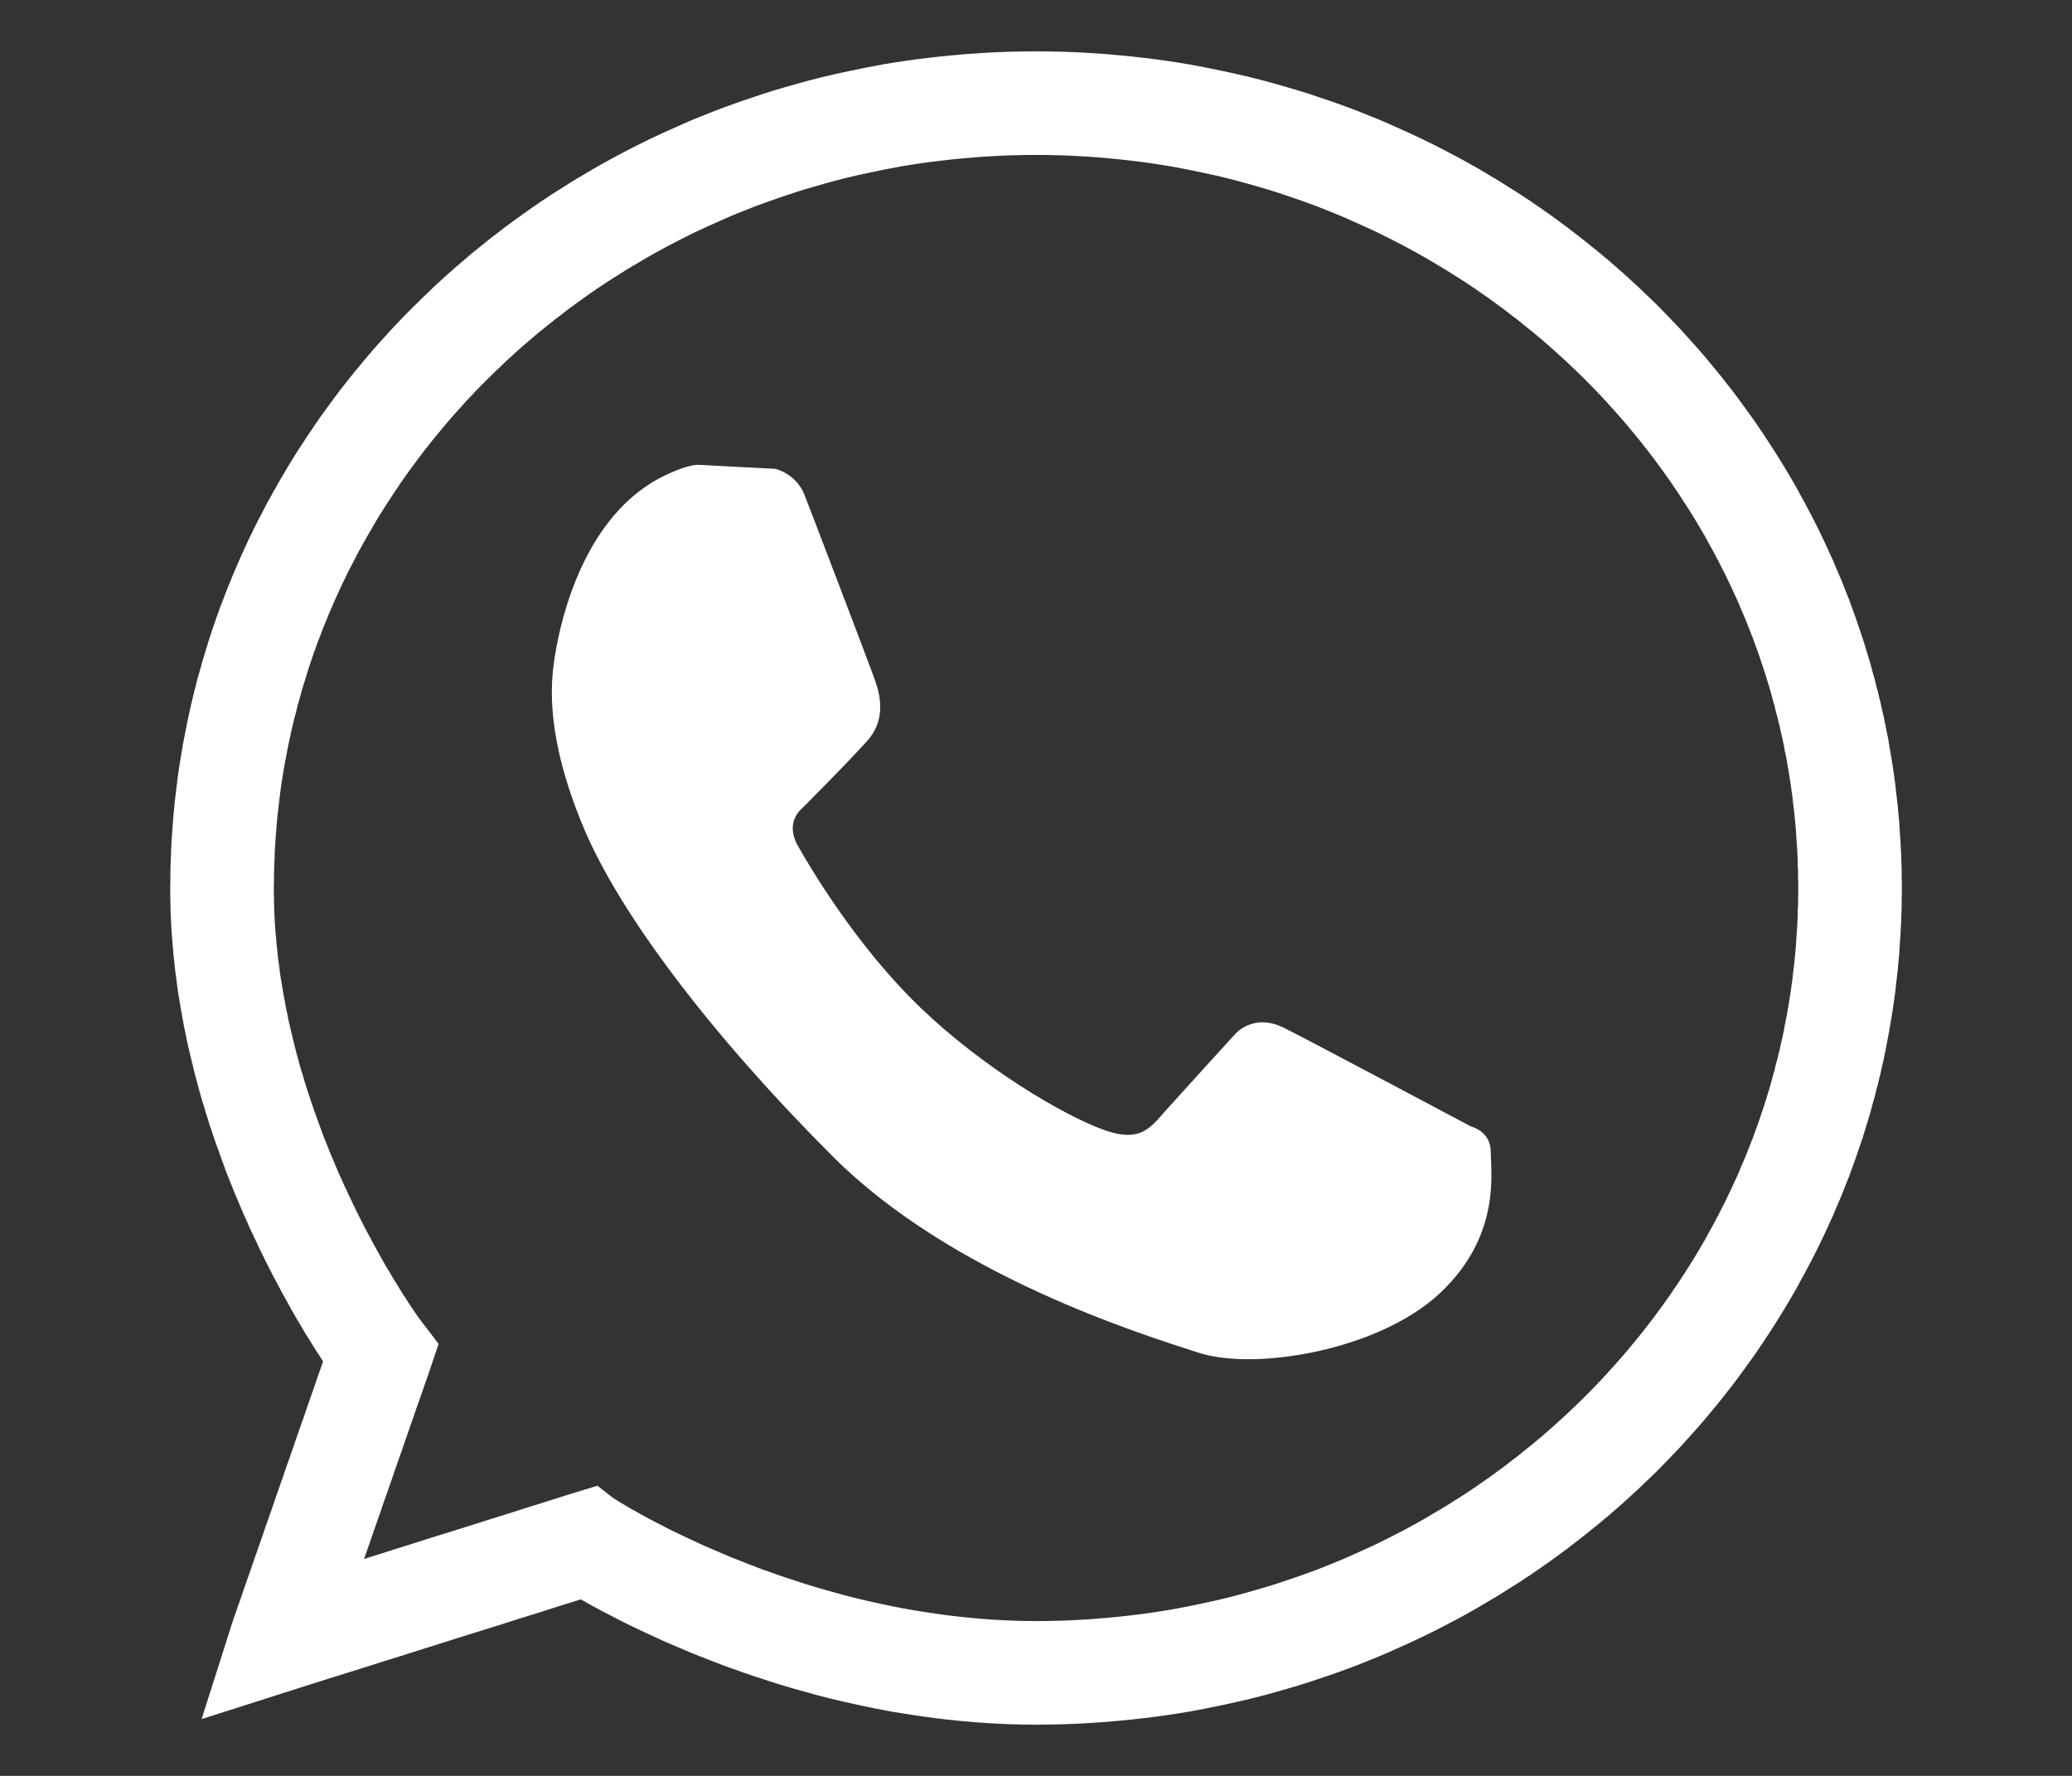
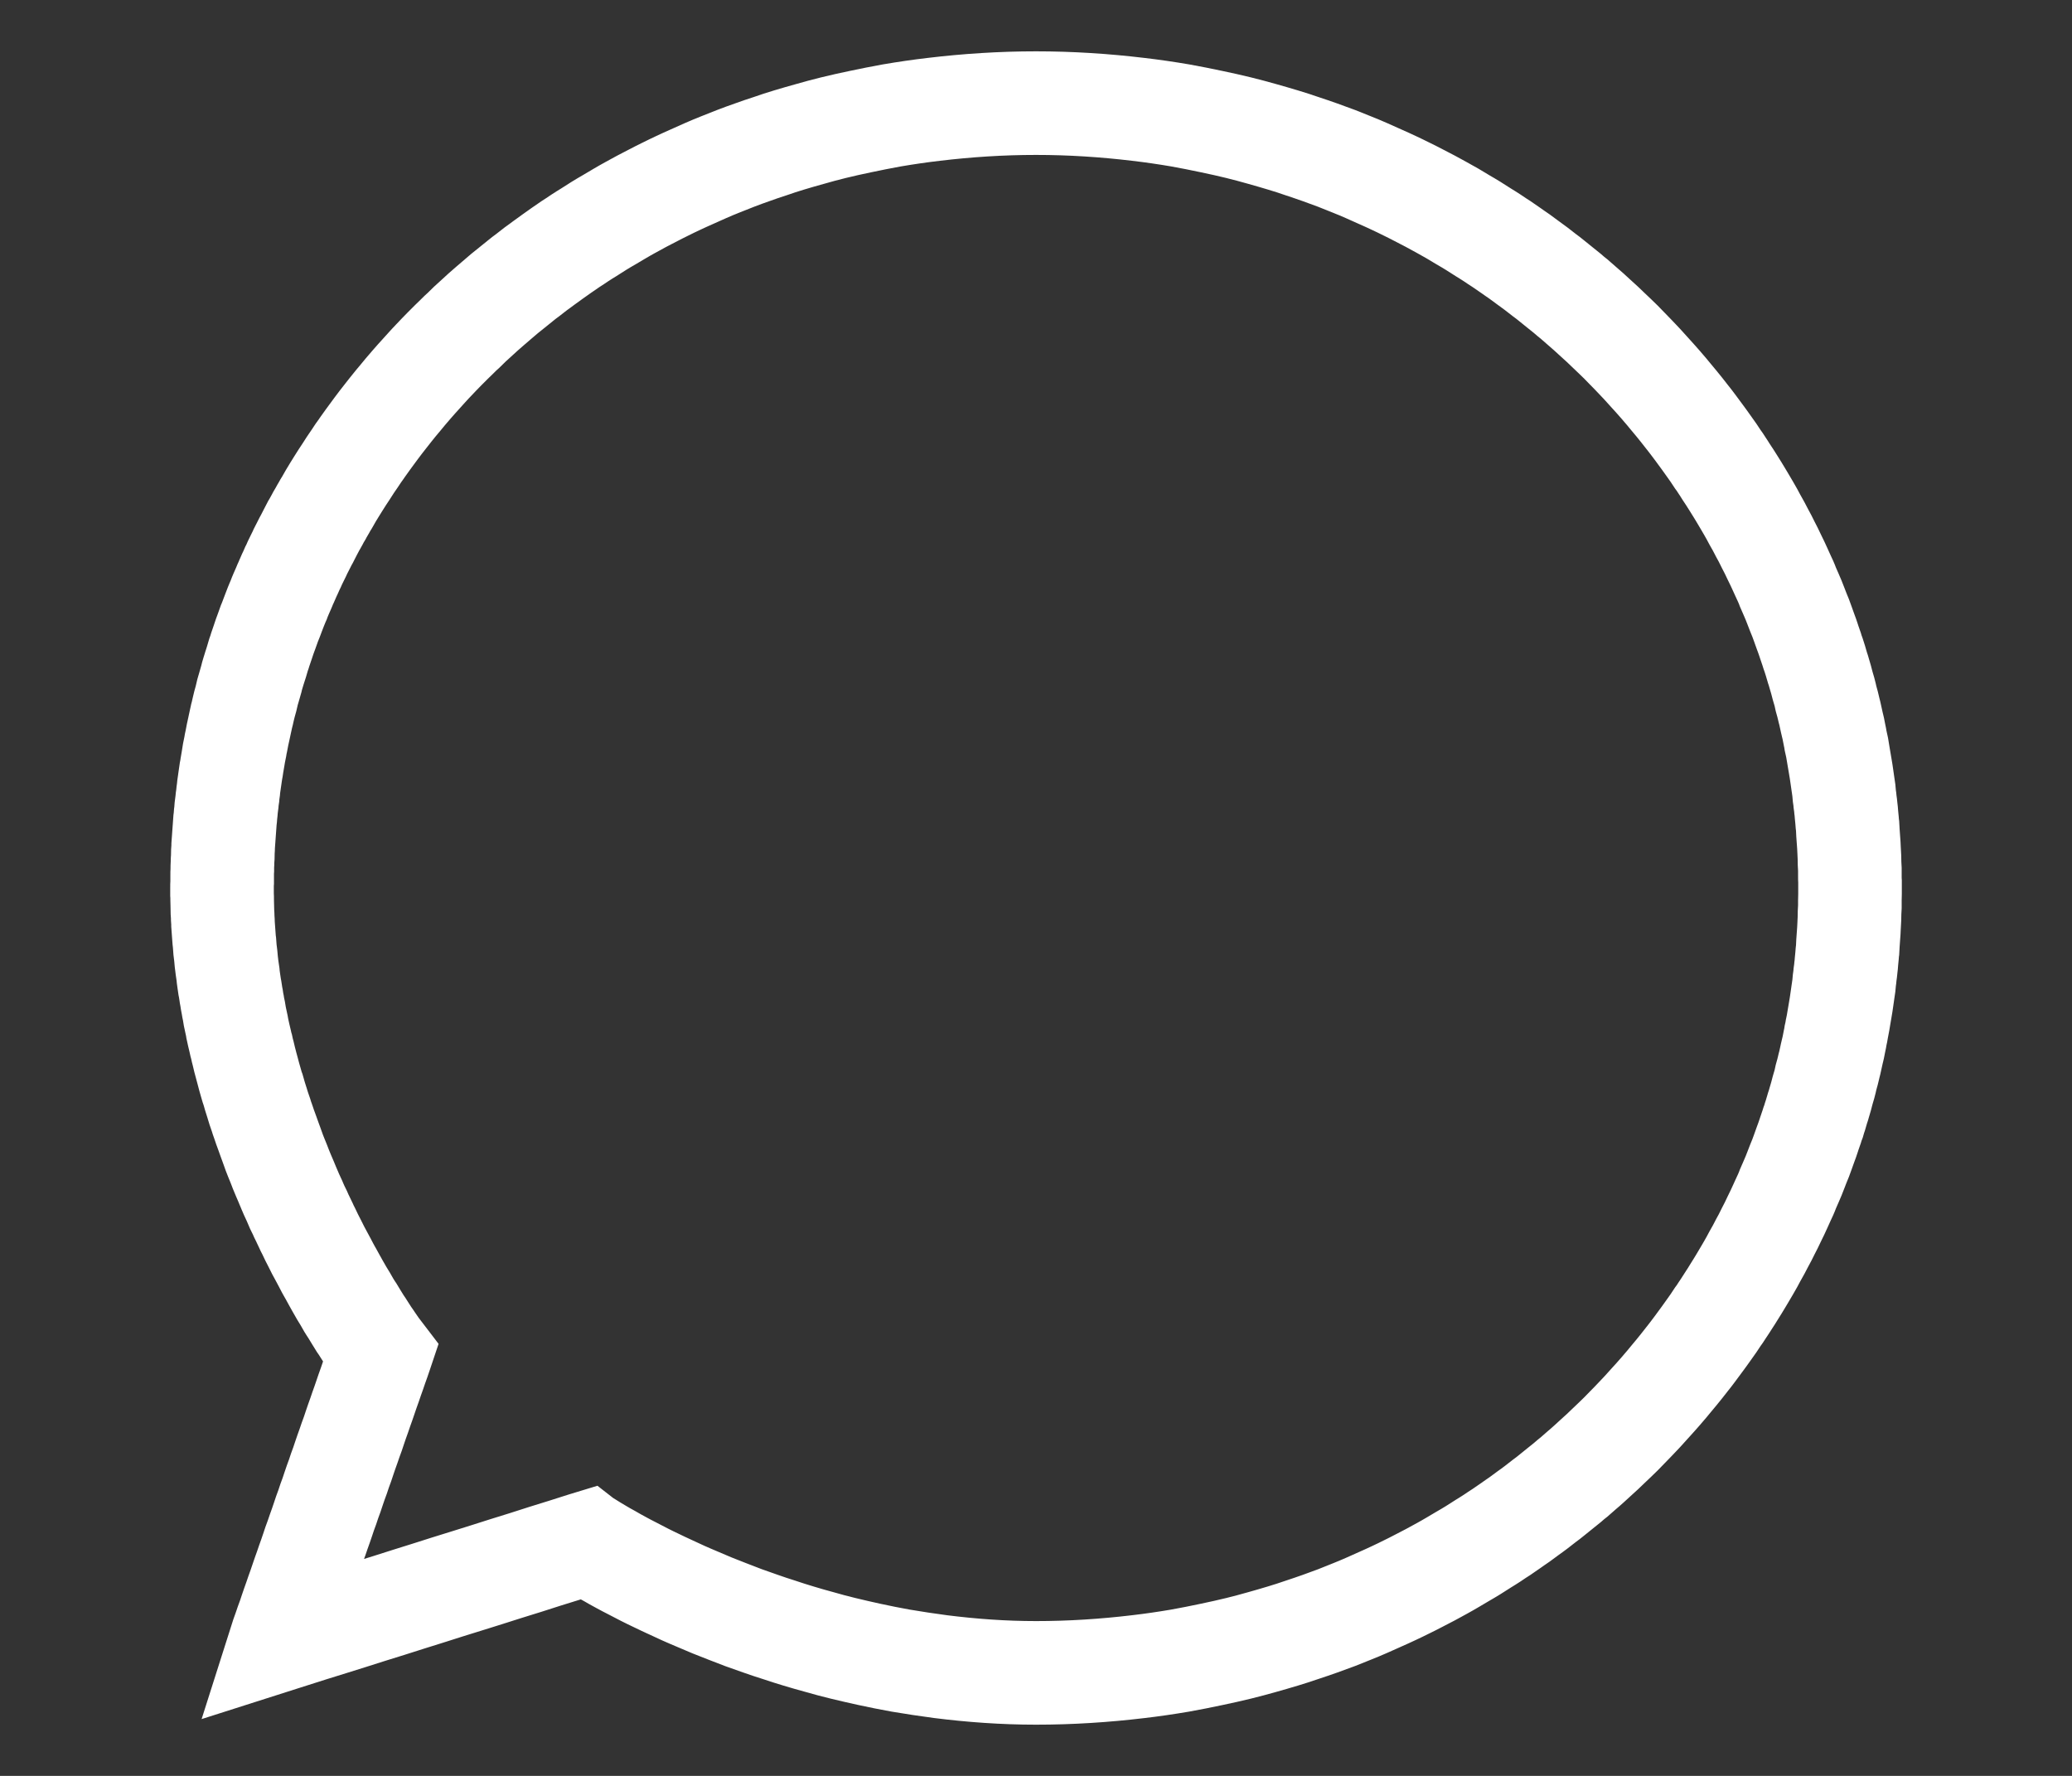
<svg xmlns="http://www.w3.org/2000/svg" xml:space="preserve" width="140mm" height="120mm" version="1.1" shape-rendering="geometricPrecision" text-rendering="geometricPrecision" image-rendering="optimizeQuality" fill-rule="evenodd" clip-rule="evenodd" viewBox="0 0 14000 12000">
  <rect x="0" y="0" width="14000" height="12000" fill="#333333" stroke="none" />
  <g id="Слой_x0020_1">
-     <path fill="none" stroke="white" stroke-width="700" d="M1970 11055l-69 22 7 -22 15 -42 14 -41 15 -41 14 -42 14 -41 15 -42 14 -41 15 -42 14 -41 14 -41 15 -42 14 -41 15 -42 14 -41 14 -42 15 -41 14 -41 15 -42 14 -41 14 -42 15 -41 14 -42 15 -41 14 -42 14 -41 15 -41 14 -42 15 -41 14 -42 14 -41 15 -42 14 -41 15 -41 14 -42 14 -41 15 -42 14 -41 15 -42 14 -41 14 -41 15 -42 14 -41 15 -42 14 -41 15 -42 14 -41 1 -3c0,0 -10,-13 -28,-38 -8,-12 -18,-26 -29,-42 -8,-12 -17,-26 -28,-41 -8,-13 -17,-27 -27,-42 -8,-13 -17,-27 -27,-41 -8,-13 -17,-27 -26,-42 -8,-13 -17,-27 -25,-41 -9,-13 -17,-27 -26,-41 -8,-14 -16,-28 -24,-42 -8,-13 -16,-27 -25,-41 -8,-14 -16,-28 -24,-42 -7,-13 -15,-27 -23,-41 -8,-14 -15,-28 -23,-42 -8,-13 -15,-27 -23,-41 -7,-14 -15,-28 -22,-42 -7,-13 -15,-27 -22,-41 -7,-14 -14,-27 -22,-41 -7,-14 -14,-28 -21,-42 -7,-14 -14,-27 -21,-41 -7,-14 -13,-28 -20,-42 -7,-13 -14,-27 -20,-41 -7,-14 -13,-28 -20,-42 -7,-13 -13,-27 -19,-41 -7,-14 -13,-27 -20,-41 -6,-14 -12,-28 -18,-42 -6,-14 -13,-27 -19,-41 -6,-14 -12,-28 -18,-42 -6,-13 -11,-27 -17,-41 -6,-14 -12,-28 -18,-42 -5,-13 -11,-27 -17,-41 -5,-14 -11,-28 -16,-41 -6,-14 -11,-28 -17,-42 -5,-14 -10,-27 -16,-41 -5,-14 -10,-28 -15,-42 -5,-14 -10,-27 -15,-41 -5,-14 -10,-28 -15,-42 -5,-13 -10,-27 -15,-41 -5,-14 -10,-28 -14,-41 -5,-14 -10,-28 -14,-42 -5,-14 -9,-27 -14,-41 -4,-14 -9,-28 -13,-42 -4,-14 -9,-27 -13,-41 -4,-14 -8,-28 -12,-42 -5,-13 -9,-27 -13,-41 -4,-14 -8,-28 -12,-42 -3,-13 -7,-27 -11,-41 -4,-14 -7,-28 -11,-41 -4,-14 -7,-28 -11,-42 -3,-14 -7,-27 -10,-41 -4,-14 -7,-28 -10,-42 -4,-13 -7,-27 -10,-41 -3,-14 -7,-28 -10,-42 -3,-13 -6,-27 -9,-41 -2,-14 -5,-28 -8,-41 -3,-14 -6,-28 -9,-42 -2,-14 -5,-27 -7,-41 -3,-14 -6,-28 -8,-42 -3,-14 -5,-27 -7,-41 -3,-14 -5,-28 -7,-42 -2,-13 -4,-27 -7,-41 -2,-14 -4,-28 -6,-41 -2,-14 -4,-28 -5,-42 -2,-14 -4,-28 -6,-41 -2,-14 -3,-28 -5,-42 -1,-14 -3,-27 -4,-41 -2,-14 -3,-28 -5,-42 -1,-13 -2,-27 -3,-41 -2,-14 -3,-28 -4,-42 -1,-13 -2,-27 -3,-41 -1,-14 -2,-28 -3,-41 0,-14 -1,-28 -2,-42 0,-14 -1,-27 -2,-41 0,-14 -1,-28 -1,-42 0,-13 -1,-27 -1,-41 0,-14 0,-28 -1,-42 0,-13 0,-27 0,-41l0 0c0,-14 0,-28 1,-41 0,-14 0,-28 0,-42 0,-14 0,-28 1,-41 0,-14 0,-28 1,-42 0,-14 1,-27 2,-41 0,-14 1,-28 1,-42 1,-13 2,-27 2,-41 1,-14 2,-28 3,-41 1,-14 2,-28 3,-42 1,-14 2,-28 3,-41 1,-14 2,-28 3,-42 2,-14 3,-27 4,-41 2,-14 3,-28 4,-42 2,-13 3,-27 5,-41 1,-14 3,-28 5,-41 1,-14 3,-28 5,-42 1,-14 3,-28 5,-41 2,-14 4,-28 6,-42 2,-14 4,-27 6,-41 3,-14 5,-28 7,-42 2,-14 5,-27 7,-41 2,-14 5,-28 7,-42 3,-13 5,-27 8,-41 2,-14 5,-28 8,-41 3,-14 5,-28 8,-42 3,-14 6,-27 9,-41 3,-14 6,-28 9,-42 3,-14 6,-27 9,-41 4,-14 7,-28 10,-42 3,-13 7,-27 10,-41 4,-14 7,-28 11,-41 3,-14 7,-28 10,-42 4,-14 8,-27 12,-41 4,-14 8,-28 12,-42 3,-14 7,-27 11,-41 4,-14 9,-28 13,-42 4,-13 8,-27 13,-41 4,-14 8,-28 12,-41 5,-14 10,-28 14,-42 5,-14 10,-28 14,-41 5,-14 9,-28 14,-42 5,-14 10,-27 15,-41 5,-14 10,-28 15,-42 6,-13 10,-27 16,-41 5,-14 11,-28 16,-42 5,-13 11,-27 16,-41 6,-14 11,-28 17,-41 5,-14 11,-28 17,-42 6,-14 12,-27 18,-41 6,-14 11,-28 18,-42 6,-14 12,-27 18,-41 7,-14 13,-28 19,-42 7,-13 13,-27 19,-41 7,-14 14,-28 20,-41 7,-14 14,-28 20,-42 7,-14 14,-28 21,-41 7,-14 14,-28 22,-42 7,-14 14,-27 21,-41 7,-14 15,-28 22,-42 8,-13 15,-27 23,-41 7,-14 15,-28 23,-41 7,-14 16,-28 24,-42 8,-14 15,-28 24,-41 8,-14 16,-28 24,-42 8,-14 17,-27 25,-41 9,-14 17,-28 26,-42 8,-13 17,-27 26,-41 9,-14 18,-28 27,-41 9,-14 18,-28 27,-42 9,-14 19,-28 28,-41 9,-14 19,-28 28,-42 10,-14 20,-27 29,-41 10,-14 20,-28 30,-42 10,-13 20,-27 30,-41 10,-14 21,-28 31,-42 10,-13 21,-27 31,-41 11,-14 22,-28 32,-41 11,-14 22,-28 33,-42 11,-14 22,-28 33,-41 12,-14 23,-28 35,-42 11,-14 23,-27 34,-41 12,-14 24,-28 36,-42 12,-13 24,-27 36,-41 13,-14 25,-28 37,-41 13,-14 26,-28 38,-42 13,-14 25,-28 38,-41 13,-14 27,-28 40,-42 14,-14 27,-27 40,-41 14,-14 28,-28 42,-42 14,-13 27,-27 42,-41 14,-14 28,-28 43,-41 14,-14 29,-28 43,-42 15,-14 30,-28 45,-41 16,-14 31,-28 46,-42 16,-14 31,-27 47,-41 16,-14 32,-28 49,-42 16,-13 32,-27 48,-41 17,-14 34,-28 51,-41 17,-14 34,-28 52,-42 17,-14 35,-28 53,-41 18,-14 36,-28 54,-42 19,-14 38,-27 56,-41 19,-14 38,-28 58,-42 19,-14 39,-27 58,-41 21,-14 41,-28 61,-42 21,-13 41,-27 62,-41 22,-14 43,-28 65,-41 22,-14 44,-28 66,-42 23,-14 46,-28 69,-41 23,-14 47,-28 71,-42 24,-14 48,-28 72,-41 26,-14 51,-28 77,-42 26,-14 53,-27 79,-41 27,-14 54,-28 81,-41 29,-15 58,-28 87,-42 30,-14 60,-28 90,-41 31,-14 62,-28 94,-42 32,-14 65,-28 98,-41 35,-14 70,-28 106,-42 37,-14 74,-28 112,-41 39,-14 79,-28 120,-41 42,-15 86,-29 129,-42 47,-14 94,-28 142,-41 52,-15 104,-29 157,-42 60,-15 121,-28 182,-41 70,-15 142,-29 213,-42 94,-16 189,-30 284,-41 226,-27 456,-42 690,-42 234,0 464,15 690,42 95,11 190,25 284,41 72,13 143,27 213,42 61,13 122,26 182,41 53,13 105,27 158,42 47,13 94,27 141,41 44,13 87,27 130,42 40,13 80,27 120,41 37,13 74,27 112,41 35,14 70,28 105,42 33,13 66,27 98,41 32,14 63,28 94,42 30,13 60,27 90,41 29,14 58,27 87,42 27,13 54,27 81,41 27,14 53,27 79,41 26,14 51,28 77,42 24,13 48,27 73,41 23,14 47,28 70,42 23,13 46,27 69,41 22,14 44,28 66,42 22,13 43,27 65,41 21,14 41,28 62,41 20,14 41,28 61,42 19,14 39,27 59,41 19,14 38,28 57,42 19,14 37,27 56,41 18,14 36,28 54,42 18,13 36,27 53,41 18,14 35,28 52,42 17,13 34,27 51,41 16,14 32,28 49,41 16,14 32,28 48,42 16,14 31,27 47,41 15,14 31,28 46,42 15,13 30,27 45,41 14,14 29,28 44,42 14,13 28,27 43,41 14,14 28,28 42,41 13,14 27,28 41,42 13,14 27,27 40,41 13,14 27,28 40,42 13,13 25,27 38,41 13,14 26,28 38,42 12,13 25,27 37,41 12,14 24,28 36,41 12,14 24,28 36,42 11,14 23,27 34,41 12,14 24,28 35,42 11,13 22,27 33,41 11,14 22,28 33,42 11,13 21,27 32,41 10,14 21,28 31,41 11,14 21,28 31,42 10,14 20,28 30,41 10,14 20,28 30,42 10,14 19,27 29,41 9,14 19,28 28,42 10,13 19,27 28,41 10,14 18,28 27,42 9,13 18,27 27,41 9,14 18,28 26,41 9,14 17,28 26,42 8,14 17,27 25,41 8,14 17,28 25,42 8,13 16,27 24,41 8,14 16,28 24,42 7,13 15,27 22,41 8,14 16,28 23,41 7,14 15,28 22,42 8,14 15,27 22,41 7,14 14,28 21,42 7,13 14,27 21,41 7,14 13,28 20,42 6,13 13,27 20,41 6,14 13,28 19,41 6,14 13,28 19,42 6,14 13,27 19,41 6,14 12,28 17,42 6,14 12,27 18,41 6,14 12,28 18,42 5,13 10,27 16,41 5,14 11,28 16,41 6,14 11,28 17,42 5,14 10,28 15,41 5,14 10,28 15,42 5,14 10,27 15,41 5,14 9,28 14,42 5,13 9,27 14,41 4,14 9,28 14,42 4,13 8,27 13,41 4,14 8,28 12,41 5,14 9,28 13,42 4,14 8,27 12,41 4,14 7,28 11,42 4,14 8,27 12,41 4,14 7,28 10,42 4,13 7,27 11,41 3,14 7,28 10,41 4,14 7,28 10,42 3,14 6,27 9,41 3,14 7,28 10,42 3,14 5,27 8,41 3,14 6,28 8,42 3,13 6,27 9,41 2,14 5,28 7,41 2,14 5,28 7,42 2,14 5,27 7,41 2,14 5,28 7,42 2,14 4,27 6,41 2,14 4,28 6,42 2,13 4,27 6,41 1,14 3,28 4,42 2,13 4,27 5,41 2,14 4,28 5,41 2,14 3,28 4,42 1,14 3,27 4,41 1,14 2,28 4,42 1,13 1,27 2,41 1,14 2,28 3,42 1,13 2,27 3,41 1,14 1,28 2,41 1,14 1,28 2,42 0,14 1,27 1,41 1,14 1,28 2,42 0,13 0,27 0,41 0,14 0,28 1,42 0,8 0,16 0,25l0 16 0 16c0,9 0,17 0,25 0,14 -1,28 -1,42 0,14 0,28 0,41 -1,14 -1,28 -2,42 0,14 -1,27 -1,41 -1,14 -1,28 -2,42 -1,13 -1,27 -2,41 -1,14 -2,28 -3,41 -1,14 -2,28 -3,42 -1,14 -1,28 -2,41 -2,14 -3,28 -4,42 -1,14 -3,27 -4,41 -1,14 -2,28 -4,42 -1,13 -3,27 -5,41 -1,14 -3,28 -5,42 -1,13 -3,27 -4,41 -2,14 -4,28 -6,41 -2,14 -4,28 -6,42 -2,14 -4,27 -6,41 -2,14 -5,28 -7,42 -2,14 -5,27 -7,41 -2,14 -5,28 -7,42 -2,13 -5,27 -8,41 -2,14 -5,28 -8,41 -2,14 -5,28 -8,42 -3,14 -5,28 -8,41 -3,14 -7,28 -10,42 -3,14 -6,27 -9,41 -3,14 -6,28 -10,42 -3,13 -7,27 -10,41 -4,14 -7,28 -11,41 -3,14 -6,28 -10,42 -4,14 -8,27 -12,41 -4,14 -7,28 -11,42 -4,14 -8,27 -12,41 -4,14 -8,28 -13,42 -4,13 -8,27 -12,41 -5,14 -9,28 -13,42 -5,13 -10,27 -14,41 -5,14 -9,28 -14,41 -5,14 -9,28 -14,42 -5,14 -10,27 -15,41 -5,14 -10,28 -15,42 -5,13 -10,27 -15,41 -6,14 -11,28 -17,42 -5,13 -11,27 -16,41 -6,14 -11,28 -16,41 -6,14 -12,28 -18,42 -6,14 -12,27 -18,41 -5,14 -11,28 -17,42 -6,14 -13,27 -19,41 -6,14 -13,28 -19,42 -6,13 -13,27 -19,41 -7,14 -14,28 -20,41 -7,14 -13,28 -20,42 -7,14 -14,28 -21,41 -7,14 -14,28 -21,42 -7,14 -14,27 -22,41 -7,14 -15,28 -22,42 -7,13 -15,27 -23,41 -7,14 -15,28 -22,41 -8,14 -16,28 -24,42 -8,14 -16,28 -24,41 -8,14 -17,28 -25,42 -8,14 -17,27 -25,41 -9,14 -17,28 -26,42 -8,14 -17,27 -26,41 -9,14 -18,28 -27,42 -9,13 -17,27 -27,41 -9,14 -18,28 -28,41 -9,14 -19,28 -28,42 -10,14 -19,27 -29,41 -10,14 -20,28 -30,42 -10,13 -20,27 -30,41 -10,14 -20,28 -31,42 -10,13 -21,27 -31,41 -11,14 -21,28 -32,41 -11,14 -22,28 -33,42 -11,14 -22,28 -33,41 -11,14 -23,28 -35,42 -11,14 -23,27 -34,41 -12,14 -24,28 -36,42 -12,13 -24,27 -36,41 -12,14 -25,28 -37,41 -12,14 -25,28 -38,42 -13,14 -25,28 -38,41 -13,14 -27,28 -40,42 -13,14 -27,27 -40,41 -14,14 -28,28 -41,42 -14,13 -28,27 -42,41 -15,14 -29,28 -43,41 -15,14 -30,28 -44,42 -15,14 -30,28 -45,41 -15,14 -31,28 -46,42 -16,14 -31,28 -47,41 -16,14 -32,28 -48,42 -17,13 -33,27 -49,41 -17,14 -34,28 -51,41 -17,14 -34,28 -52,42 -17,14 -35,28 -53,41 -18,14 -36,28 -54,42 -19,14 -37,28 -56,41 -19,14 -38,28 -57,42 -20,14 -40,27 -59,41 -20,14 -41,28 -61,42 -21,13 -41,27 -62,41 -22,14 -43,28 -65,41 -22,14 -44,28 -66,42 -23,14 -46,28 -69,41 -23,14 -47,28 -71,42 -24,14 -48,28 -72,41 -26,14 -51,28 -77,42 -26,14 -52,27 -79,41 -27,14 -54,28 -81,41 -29,15 -58,28 -87,42 -30,14 -60,28 -90,41 -31,14 -62,28 -94,42 -32,14 -65,28 -98,41 -35,14 -70,28 -105,42 -38,14 -75,28 -112,41 -40,14 -80,28 -120,41 -43,15 -87,29 -130,42 -47,14 -94,28 -141,41 -53,15 -105,29 -158,42 -60,15 -121,28 -182,41 -70,15 -141,29 -213,42 -94,16 -189,30 -284,41 -226,27 -456,42 -690,42 -221,0 -436,-16 -643,-42 -92,-12 -183,-26 -272,-41 -72,-13 -142,-27 -211,-42 -60,-13 -120,-27 -178,-41 -54,-13 -106,-27 -158,-42 -49,-13 -96,-27 -143,-41 -45,-14 -89,-27 -132,-42 -42,-13 -83,-27 -123,-41 -39,-14 -78,-27 -116,-41 -37,-14 -73,-28 -109,-42 -35,-14 -70,-27 -104,-41 -34,-14 -67,-28 -99,-42 -33,-14 -64,-27 -95,-41 -31,-14 -62,-28 -91,-42 -30,-14 -59,-27 -87,-41 -30,-14 -58,-28 -84,-41 -29,-15 -56,-29 -81,-42 -28,-14 -54,-28 -78,-41 -28,-15 -53,-29 -75,-42 -28,-15 -52,-29 -72,-41 -33,-19 -56,-34 -69,-42 -7,-4 -11,-7 -11,-7l-23 7 -132 42 -132 41 -131 42 -132 41 -132 42 -131 41 -132 41 -132 42 -131 41 -132 42 -132 41 -132 42 -131 41 -132 41 -132 42z" />
-     <path fill="white" stroke="white" stroke-width="7.62" d="M4449 3239c0,0 183,-99 275,-94 92,5 515,27 515,27 0,0 137,31 193,173 56,142 439,1148 467,1226 28,78 103,270 -41,431 -144,161 -444,460 -444,460 0,0 -117,92 -28,252 89,159 404,688 830,1097 426,409 958,722 1226,822 268,101 334,-11 445,-135 111,-124 457,-503 457,-503 0,0 120,-153 335,-44 215,109 1260,665 1260,665 0,0 130,29 130,169 0,141 68,566 -342,950 -409,384 -1245,527 -1630,401 -386,-125 -1661,-519 -2465,-1322 -803,-802 -1444,-1636 -1692,-2239 -249,-603 -215,-951 -191,-1115 24,-164 154,-922 700,-1221z" />
+     <path fill="none" stroke="white" stroke-width="700" d="M1970 11055l-69 22 7 -22 15 -42 14 -41 15 -41 14 -42 14 -41 15 -42 14 -41 15 -42 14 -41 14 -41 15 -42 14 -41 15 -42 14 -41 14 -42 15 -41 14 -41 15 -42 14 -41 14 -42 15 -41 14 -42 15 -41 14 -42 14 -41 15 -41 14 -42 15 -41 14 -42 14 -41 15 -42 14 -41 15 -41 14 -42 14 -41 15 -42 14 -41 15 -42 14 -41 14 -41 15 -42 14 -41 15 -42 14 -41 15 -42 14 -41 1 -3c0,0 -10,-13 -28,-38 -8,-12 -18,-26 -29,-42 -8,-12 -17,-26 -28,-41 -8,-13 -17,-27 -27,-42 -8,-13 -17,-27 -27,-41 -8,-13 -17,-27 -26,-42 -8,-13 -17,-27 -25,-41 -9,-13 -17,-27 -26,-41 -8,-14 -16,-28 -24,-42 -8,-13 -16,-27 -25,-41 -8,-14 -16,-28 -24,-42 -7,-13 -15,-27 -23,-41 -8,-14 -15,-28 -23,-42 -8,-13 -15,-27 -23,-41 -7,-14 -15,-28 -22,-42 -7,-13 -15,-27 -22,-41 -7,-14 -14,-27 -22,-41 -7,-14 -14,-28 -21,-42 -7,-14 -14,-27 -21,-41 -7,-14 -13,-28 -20,-42 -7,-13 -14,-27 -20,-41 -7,-14 -13,-28 -20,-42 -7,-13 -13,-27 -19,-41 -7,-14 -13,-27 -20,-41 -6,-14 -12,-28 -18,-42 -6,-14 -13,-27 -19,-41 -6,-14 -12,-28 -18,-42 -6,-13 -11,-27 -17,-41 -6,-14 -12,-28 -18,-42 -5,-13 -11,-27 -17,-41 -5,-14 -11,-28 -16,-41 -6,-14 -11,-28 -17,-42 -5,-14 -10,-27 -16,-41 -5,-14 -10,-28 -15,-42 -5,-14 -10,-27 -15,-41 -5,-14 -10,-28 -15,-42 -5,-13 -10,-27 -15,-41 -5,-14 -10,-28 -14,-41 -5,-14 -10,-28 -14,-42 -5,-14 -9,-27 -14,-41 -4,-14 -9,-28 -13,-42 -4,-14 -9,-27 -13,-41 -4,-14 -8,-28 -12,-42 -5,-13 -9,-27 -13,-41 -4,-14 -8,-28 -12,-42 -3,-13 -7,-27 -11,-41 -4,-14 -7,-28 -11,-41 -4,-14 -7,-28 -11,-42 -3,-14 -7,-27 -10,-41 -4,-14 -7,-28 -10,-42 -4,-13 -7,-27 -10,-41 -3,-14 -7,-28 -10,-42 -3,-13 -6,-27 -9,-41 -2,-14 -5,-28 -8,-41 -3,-14 -6,-28 -9,-42 -2,-14 -5,-27 -7,-41 -3,-14 -6,-28 -8,-42 -3,-14 -5,-27 -7,-41 -3,-14 -5,-28 -7,-42 -2,-13 -4,-27 -7,-41 -2,-14 -4,-28 -6,-41 -2,-14 -4,-28 -5,-42 -2,-14 -4,-28 -6,-41 -2,-14 -3,-28 -5,-42 -1,-14 -3,-27 -4,-41 -2,-14 -3,-28 -5,-42 -1,-13 -2,-27 -3,-41 -2,-14 -3,-28 -4,-42 -1,-13 -2,-27 -3,-41 -1,-14 -2,-28 -3,-41 0,-14 -1,-28 -2,-42 0,-14 -1,-27 -2,-41 0,-14 -1,-28 -1,-42 0,-13 -1,-27 -1,-41 0,-14 0,-28 -1,-42 0,-13 0,-27 0,-41c0,-14 0,-28 1,-41 0,-14 0,-28 0,-42 0,-14 0,-28 1,-41 0,-14 0,-28 1,-42 0,-14 1,-27 2,-41 0,-14 1,-28 1,-42 1,-13 2,-27 2,-41 1,-14 2,-28 3,-41 1,-14 2,-28 3,-42 1,-14 2,-28 3,-41 1,-14 2,-28 3,-42 2,-14 3,-27 4,-41 2,-14 3,-28 4,-42 2,-13 3,-27 5,-41 1,-14 3,-28 5,-41 1,-14 3,-28 5,-42 1,-14 3,-28 5,-41 2,-14 4,-28 6,-42 2,-14 4,-27 6,-41 3,-14 5,-28 7,-42 2,-14 5,-27 7,-41 2,-14 5,-28 7,-42 3,-13 5,-27 8,-41 2,-14 5,-28 8,-41 3,-14 5,-28 8,-42 3,-14 6,-27 9,-41 3,-14 6,-28 9,-42 3,-14 6,-27 9,-41 4,-14 7,-28 10,-42 3,-13 7,-27 10,-41 4,-14 7,-28 11,-41 3,-14 7,-28 10,-42 4,-14 8,-27 12,-41 4,-14 8,-28 12,-42 3,-14 7,-27 11,-41 4,-14 9,-28 13,-42 4,-13 8,-27 13,-41 4,-14 8,-28 12,-41 5,-14 10,-28 14,-42 5,-14 10,-28 14,-41 5,-14 9,-28 14,-42 5,-14 10,-27 15,-41 5,-14 10,-28 15,-42 6,-13 10,-27 16,-41 5,-14 11,-28 16,-42 5,-13 11,-27 16,-41 6,-14 11,-28 17,-41 5,-14 11,-28 17,-42 6,-14 12,-27 18,-41 6,-14 11,-28 18,-42 6,-14 12,-27 18,-41 7,-14 13,-28 19,-42 7,-13 13,-27 19,-41 7,-14 14,-28 20,-41 7,-14 14,-28 20,-42 7,-14 14,-28 21,-41 7,-14 14,-28 22,-42 7,-14 14,-27 21,-41 7,-14 15,-28 22,-42 8,-13 15,-27 23,-41 7,-14 15,-28 23,-41 7,-14 16,-28 24,-42 8,-14 15,-28 24,-41 8,-14 16,-28 24,-42 8,-14 17,-27 25,-41 9,-14 17,-28 26,-42 8,-13 17,-27 26,-41 9,-14 18,-28 27,-41 9,-14 18,-28 27,-42 9,-14 19,-28 28,-41 9,-14 19,-28 28,-42 10,-14 20,-27 29,-41 10,-14 20,-28 30,-42 10,-13 20,-27 30,-41 10,-14 21,-28 31,-42 10,-13 21,-27 31,-41 11,-14 22,-28 32,-41 11,-14 22,-28 33,-42 11,-14 22,-28 33,-41 12,-14 23,-28 35,-42 11,-14 23,-27 34,-41 12,-14 24,-28 36,-42 12,-13 24,-27 36,-41 13,-14 25,-28 37,-41 13,-14 26,-28 38,-42 13,-14 25,-28 38,-41 13,-14 27,-28 40,-42 14,-14 27,-27 40,-41 14,-14 28,-28 42,-42 14,-13 27,-27 42,-41 14,-14 28,-28 43,-41 14,-14 29,-28 43,-42 15,-14 30,-28 45,-41 16,-14 31,-28 46,-42 16,-14 31,-27 47,-41 16,-14 32,-28 49,-42 16,-13 32,-27 48,-41 17,-14 34,-28 51,-41 17,-14 34,-28 52,-42 17,-14 35,-28 53,-41 18,-14 36,-28 54,-42 19,-14 38,-27 56,-41 19,-14 38,-28 58,-42 19,-14 39,-27 58,-41 21,-14 41,-28 61,-42 21,-13 41,-27 62,-41 22,-14 43,-28 65,-41 22,-14 44,-28 66,-42 23,-14 46,-28 69,-41 23,-14 47,-28 71,-42 24,-14 48,-28 72,-41 26,-14 51,-28 77,-42 26,-14 53,-27 79,-41 27,-14 54,-28 81,-41 29,-15 58,-28 87,-42 30,-14 60,-28 90,-41 31,-14 62,-28 94,-42 32,-14 65,-28 98,-41 35,-14 70,-28 106,-42 37,-14 74,-28 112,-41 39,-14 79,-28 120,-41 42,-15 86,-29 129,-42 47,-14 94,-28 142,-41 52,-15 104,-29 157,-42 60,-15 121,-28 182,-41 70,-15 142,-29 213,-42 94,-16 189,-30 284,-41 226,-27 456,-42 690,-42 234,0 464,15 690,42 95,11 190,25 284,41 72,13 143,27 213,42 61,13 122,26 182,41 53,13 105,27 158,42 47,13 94,27 141,41 44,13 87,27 130,42 40,13 80,27 120,41 37,13 74,27 112,41 35,14 70,28 105,42 33,13 66,27 98,41 32,14 63,28 94,42 30,13 60,27 90,41 29,14 58,27 87,42 27,13 54,27 81,41 27,14 53,27 79,41 26,14 51,28 77,42 24,13 48,27 73,41 23,14 47,28 70,42 23,13 46,27 69,41 22,14 44,28 66,42 22,13 43,27 65,41 21,14 41,28 62,41 20,14 41,28 61,42 19,14 39,27 59,41 19,14 38,28 57,42 19,14 37,27 56,41 18,14 36,28 54,42 18,13 36,27 53,41 18,14 35,28 52,42 17,13 34,27 51,41 16,14 32,28 49,41 16,14 32,28 48,42 16,14 31,27 47,41 15,14 31,28 46,42 15,13 30,27 45,41 14,14 29,28 44,42 14,13 28,27 43,41 14,14 28,28 42,41 13,14 27,28 41,42 13,14 27,27 40,41 13,14 27,28 40,42 13,13 25,27 38,41 13,14 26,28 38,42 12,13 25,27 37,41 12,14 24,28 36,41 12,14 24,28 36,42 11,14 23,27 34,41 12,14 24,28 35,42 11,13 22,27 33,41 11,14 22,28 33,42 11,13 21,27 32,41 10,14 21,28 31,41 11,14 21,28 31,42 10,14 20,28 30,41 10,14 20,28 30,42 10,14 19,27 29,41 9,14 19,28 28,42 10,13 19,27 28,41 10,14 18,28 27,42 9,13 18,27 27,41 9,14 18,28 26,41 9,14 17,28 26,42 8,14 17,27 25,41 8,14 17,28 25,42 8,13 16,27 24,41 8,14 16,28 24,42 7,13 15,27 22,41 8,14 16,28 23,41 7,14 15,28 22,42 8,14 15,27 22,41 7,14 14,28 21,42 7,13 14,27 21,41 7,14 13,28 20,42 6,13 13,27 20,41 6,14 13,28 19,41 6,14 13,28 19,42 6,14 13,27 19,41 6,14 12,28 17,42 6,14 12,27 18,41 6,14 12,28 18,42 5,13 10,27 16,41 5,14 11,28 16,41 6,14 11,28 17,42 5,14 10,28 15,41 5,14 10,28 15,42 5,14 10,27 15,41 5,14 9,28 14,42 5,13 9,27 14,41 4,14 9,28 14,42 4,13 8,27 13,41 4,14 8,28 12,41 5,14 9,28 13,42 4,14 8,27 12,41 4,14 7,28 11,42 4,14 8,27 12,41 4,14 7,28 10,42 4,13 7,27 11,41 3,14 7,28 10,41 4,14 7,28 10,42 3,14 6,27 9,41 3,14 7,28 10,42 3,14 5,27 8,41 3,14 6,28 8,42 3,13 6,27 9,41 2,14 5,28 7,41 2,14 5,28 7,42 2,14 5,27 7,41 2,14 5,28 7,42 2,14 4,27 6,41 2,14 4,28 6,42 2,13 4,27 6,41 1,14 3,28 4,42 2,13 4,27 5,41 2,14 4,28 5,41 2,14 3,28 4,42 1,14 3,27 4,41 1,14 2,28 4,42 1,13 1,27 2,41 1,14 2,28 3,42 1,13 2,27 3,41 1,14 1,28 2,41 1,14 1,28 2,42 0,14 1,27 1,41 1,14 1,28 2,42 0,13 0,27 0,41 0,14 0,28 1,42 0,8 0,16 0,25l0 16 0 16c0,9 0,17 0,25 0,14 -1,28 -1,42 0,14 0,28 0,41 -1,14 -1,28 -2,42 0,14 -1,27 -1,41 -1,14 -1,28 -2,42 -1,13 -1,27 -2,41 -1,14 -2,28 -3,41 -1,14 -2,28 -3,42 -1,14 -1,28 -2,41 -2,14 -3,28 -4,42 -1,14 -3,27 -4,41 -1,14 -2,28 -4,42 -1,13 -3,27 -5,41 -1,14 -3,28 -5,42 -1,13 -3,27 -4,41 -2,14 -4,28 -6,41 -2,14 -4,28 -6,42 -2,14 -4,27 -6,41 -2,14 -5,28 -7,42 -2,14 -5,27 -7,41 -2,14 -5,28 -7,42 -2,13 -5,27 -8,41 -2,14 -5,28 -8,41 -2,14 -5,28 -8,42 -3,14 -5,28 -8,41 -3,14 -7,28 -10,42 -3,14 -6,27 -9,41 -3,14 -6,28 -10,42 -3,13 -7,27 -10,41 -4,14 -7,28 -11,41 -3,14 -6,28 -10,42 -4,14 -8,27 -12,41 -4,14 -7,28 -11,42 -4,14 -8,27 -12,41 -4,14 -8,28 -13,42 -4,13 -8,27 -12,41 -5,14 -9,28 -13,42 -5,13 -10,27 -14,41 -5,14 -9,28 -14,41 -5,14 -9,28 -14,42 -5,14 -10,27 -15,41 -5,14 -10,28 -15,42 -5,13 -10,27 -15,41 -6,14 -11,28 -17,42 -5,13 -11,27 -16,41 -6,14 -11,28 -16,41 -6,14 -12,28 -18,42 -6,14 -12,27 -18,41 -5,14 -11,28 -17,42 -6,14 -13,27 -19,41 -6,14 -13,28 -19,42 -6,13 -13,27 -19,41 -7,14 -14,28 -20,41 -7,14 -13,28 -20,42 -7,14 -14,28 -21,41 -7,14 -14,28 -21,42 -7,14 -14,27 -22,41 -7,14 -15,28 -22,42 -7,13 -15,27 -23,41 -7,14 -15,28 -22,41 -8,14 -16,28 -24,42 -8,14 -16,28 -24,41 -8,14 -17,28 -25,42 -8,14 -17,27 -25,41 -9,14 -17,28 -26,42 -8,14 -17,27 -26,41 -9,14 -18,28 -27,42 -9,13 -17,27 -27,41 -9,14 -18,28 -28,41 -9,14 -19,28 -28,42 -10,14 -19,27 -29,41 -10,14 -20,28 -30,42 -10,13 -20,27 -30,41 -10,14 -20,28 -31,42 -10,13 -21,27 -31,41 -11,14 -21,28 -32,41 -11,14 -22,28 -33,42 -11,14 -22,28 -33,41 -11,14 -23,28 -35,42 -11,14 -23,27 -34,41 -12,14 -24,28 -36,42 -12,13 -24,27 -36,41 -12,14 -25,28 -37,41 -12,14 -25,28 -38,42 -13,14 -25,28 -38,41 -13,14 -27,28 -40,42 -13,14 -27,27 -40,41 -14,14 -28,28 -41,42 -14,13 -28,27 -42,41 -15,14 -29,28 -43,41 -15,14 -30,28 -44,42 -15,14 -30,28 -45,41 -15,14 -31,28 -46,42 -16,14 -31,28 -47,41 -16,14 -32,28 -48,42 -17,13 -33,27 -49,41 -17,14 -34,28 -51,41 -17,14 -34,28 -52,42 -17,14 -35,28 -53,41 -18,14 -36,28 -54,42 -19,14 -37,28 -56,41 -19,14 -38,28 -57,42 -20,14 -40,27 -59,41 -20,14 -41,28 -61,42 -21,13 -41,27 -62,41 -22,14 -43,28 -65,41 -22,14 -44,28 -66,42 -23,14 -46,28 -69,41 -23,14 -47,28 -71,42 -24,14 -48,28 -72,41 -26,14 -51,28 -77,42 -26,14 -52,27 -79,41 -27,14 -54,28 -81,41 -29,15 -58,28 -87,42 -30,14 -60,28 -90,41 -31,14 -62,28 -94,42 -32,14 -65,28 -98,41 -35,14 -70,28 -105,42 -38,14 -75,28 -112,41 -40,14 -80,28 -120,41 -43,15 -87,29 -130,42 -47,14 -94,28 -141,41 -53,15 -105,29 -158,42 -60,15 -121,28 -182,41 -70,15 -141,29 -213,42 -94,16 -189,30 -284,41 -226,27 -456,42 -690,42 -221,0 -436,-16 -643,-42 -92,-12 -183,-26 -272,-41 -72,-13 -142,-27 -211,-42 -60,-13 -120,-27 -178,-41 -54,-13 -106,-27 -158,-42 -49,-13 -96,-27 -143,-41 -45,-14 -89,-27 -132,-42 -42,-13 -83,-27 -123,-41 -39,-14 -78,-27 -116,-41 -37,-14 -73,-28 -109,-42 -35,-14 -70,-27 -104,-41 -34,-14 -67,-28 -99,-42 -33,-14 -64,-27 -95,-41 -31,-14 -62,-28 -91,-42 -30,-14 -59,-27 -87,-41 -30,-14 -58,-28 -84,-41 -29,-15 -56,-29 -81,-42 -28,-14 -54,-28 -78,-41 -28,-15 -53,-29 -75,-42 -28,-15 -52,-29 -72,-41 -33,-19 -56,-34 -69,-42 -7,-4 -11,-7 -11,-7l-23 7 -132 42 -132 41 -131 42 -132 41 -132 42 -131 41 -132 41 -132 42 -131 41 -132 42 -132 41 -132 42 -131 41 -132 41 -132 42z" />
  </g>
</svg>